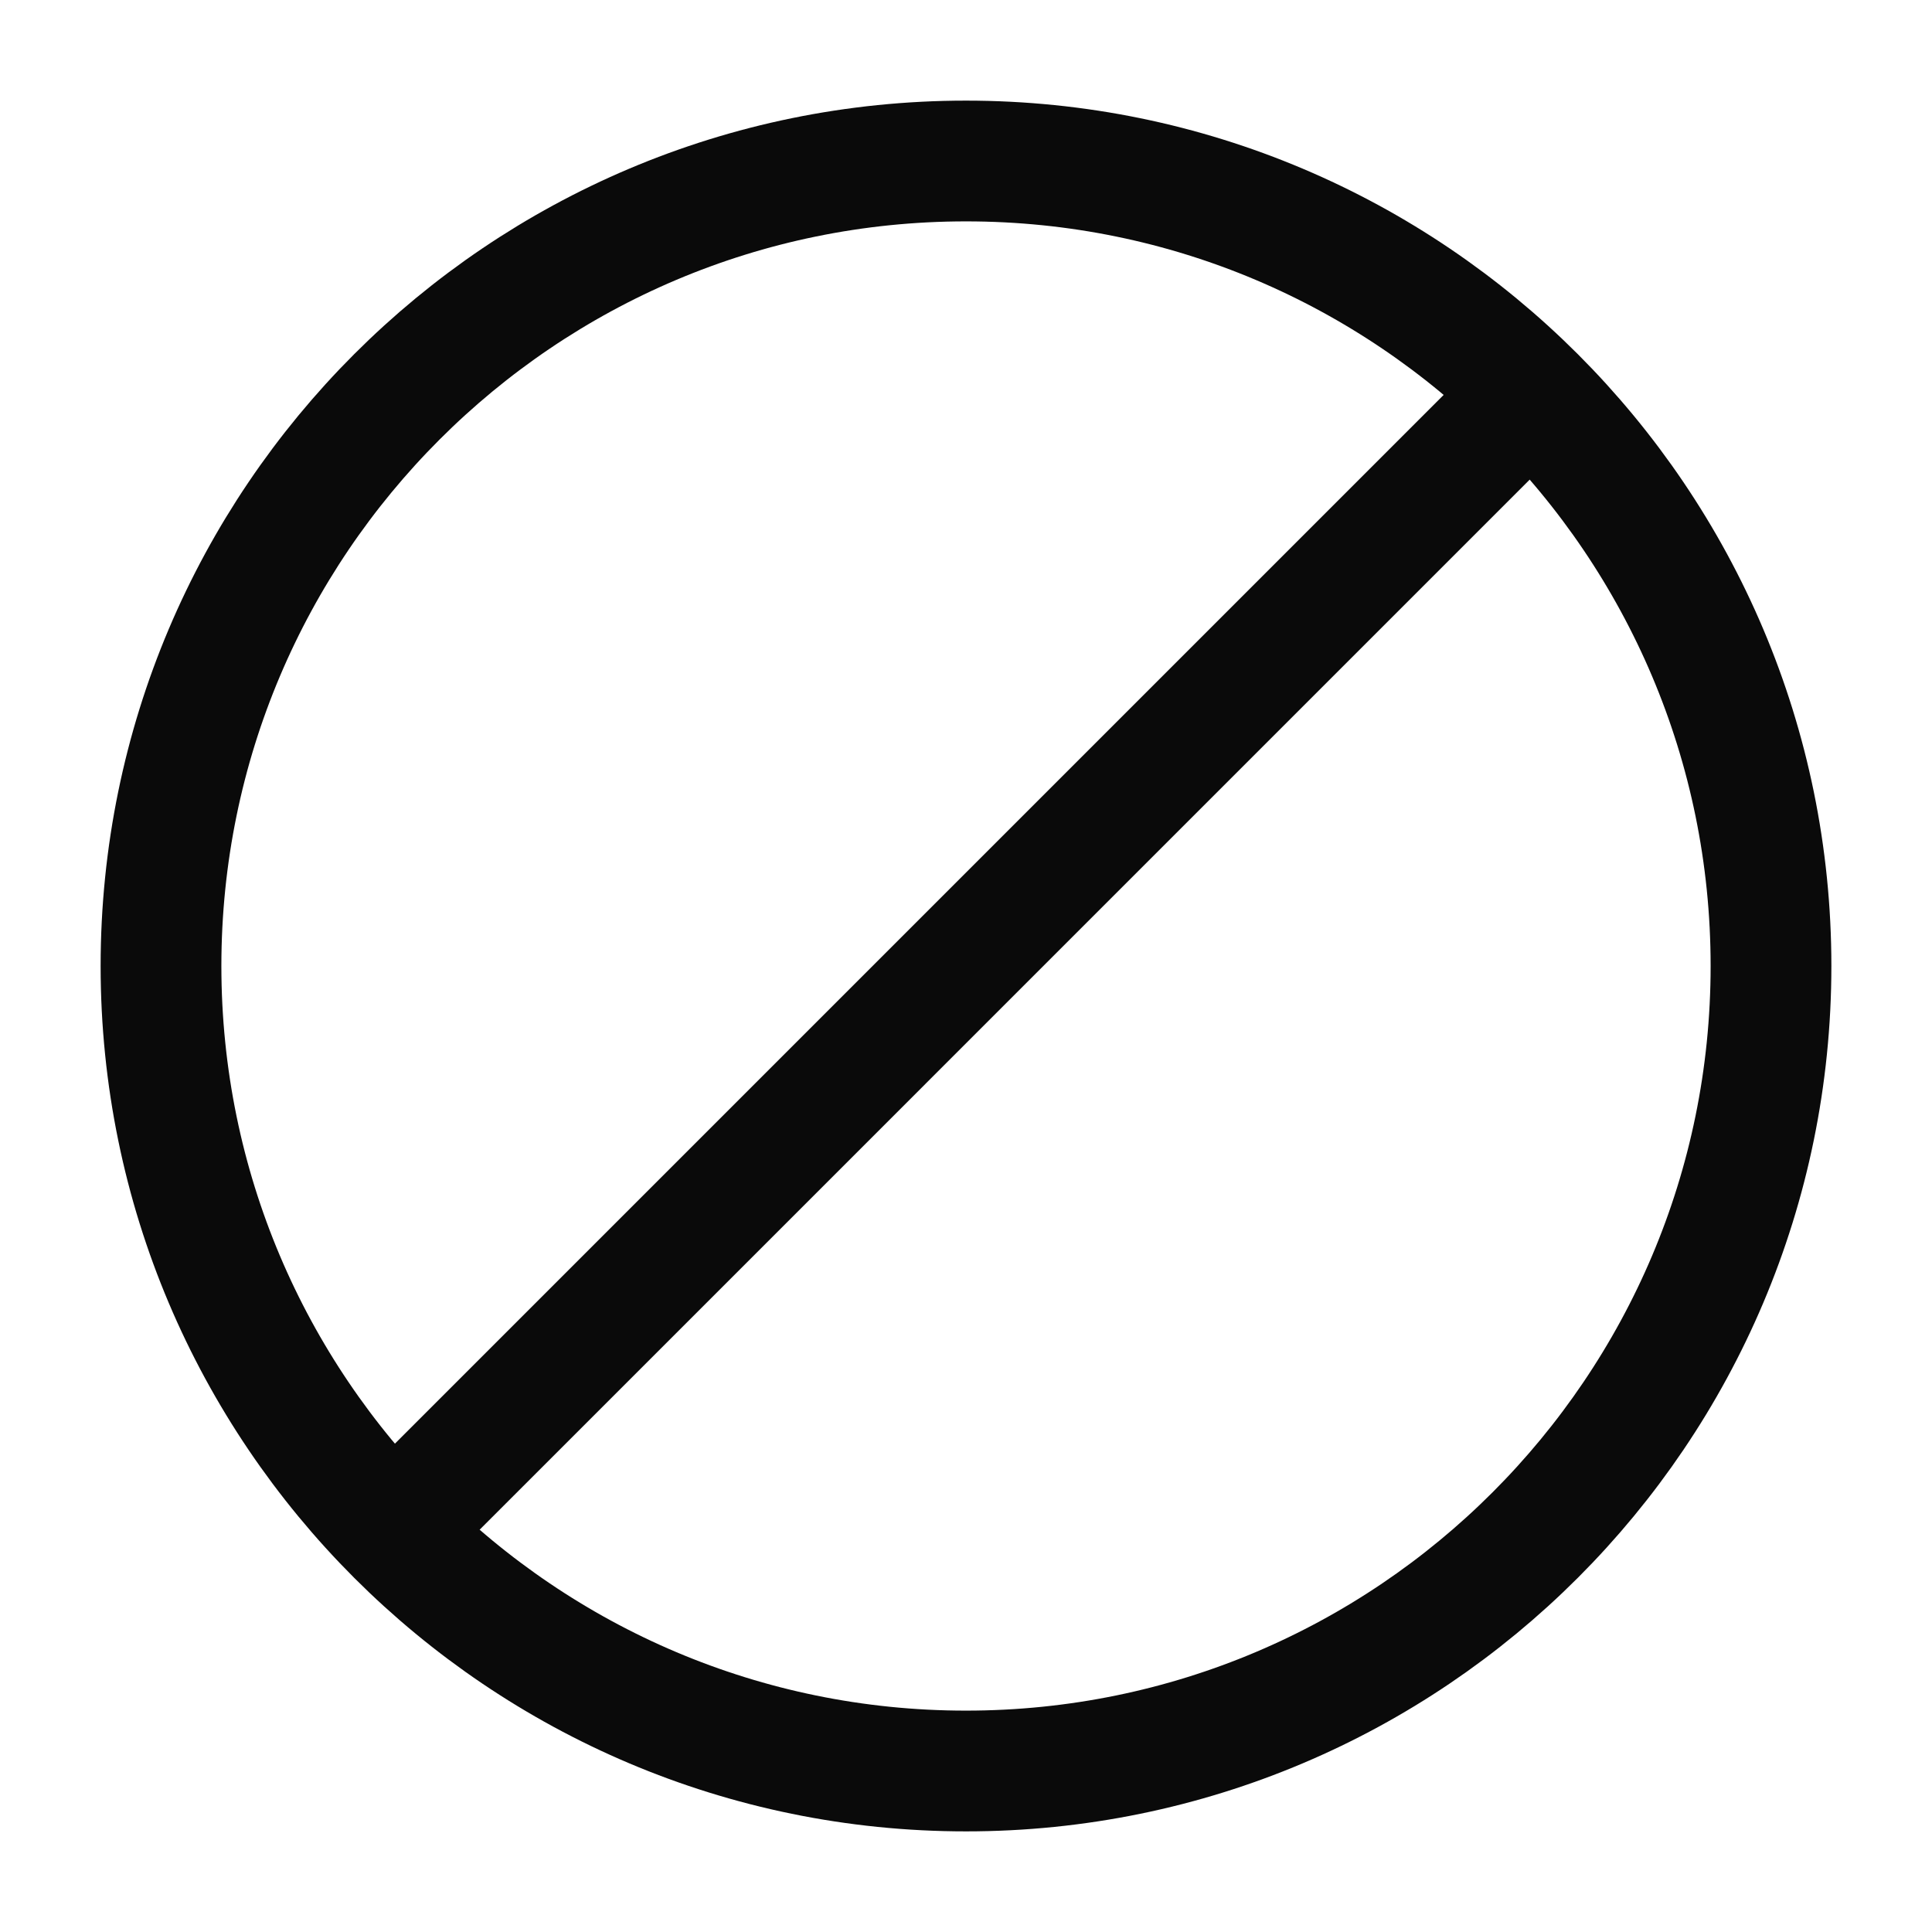
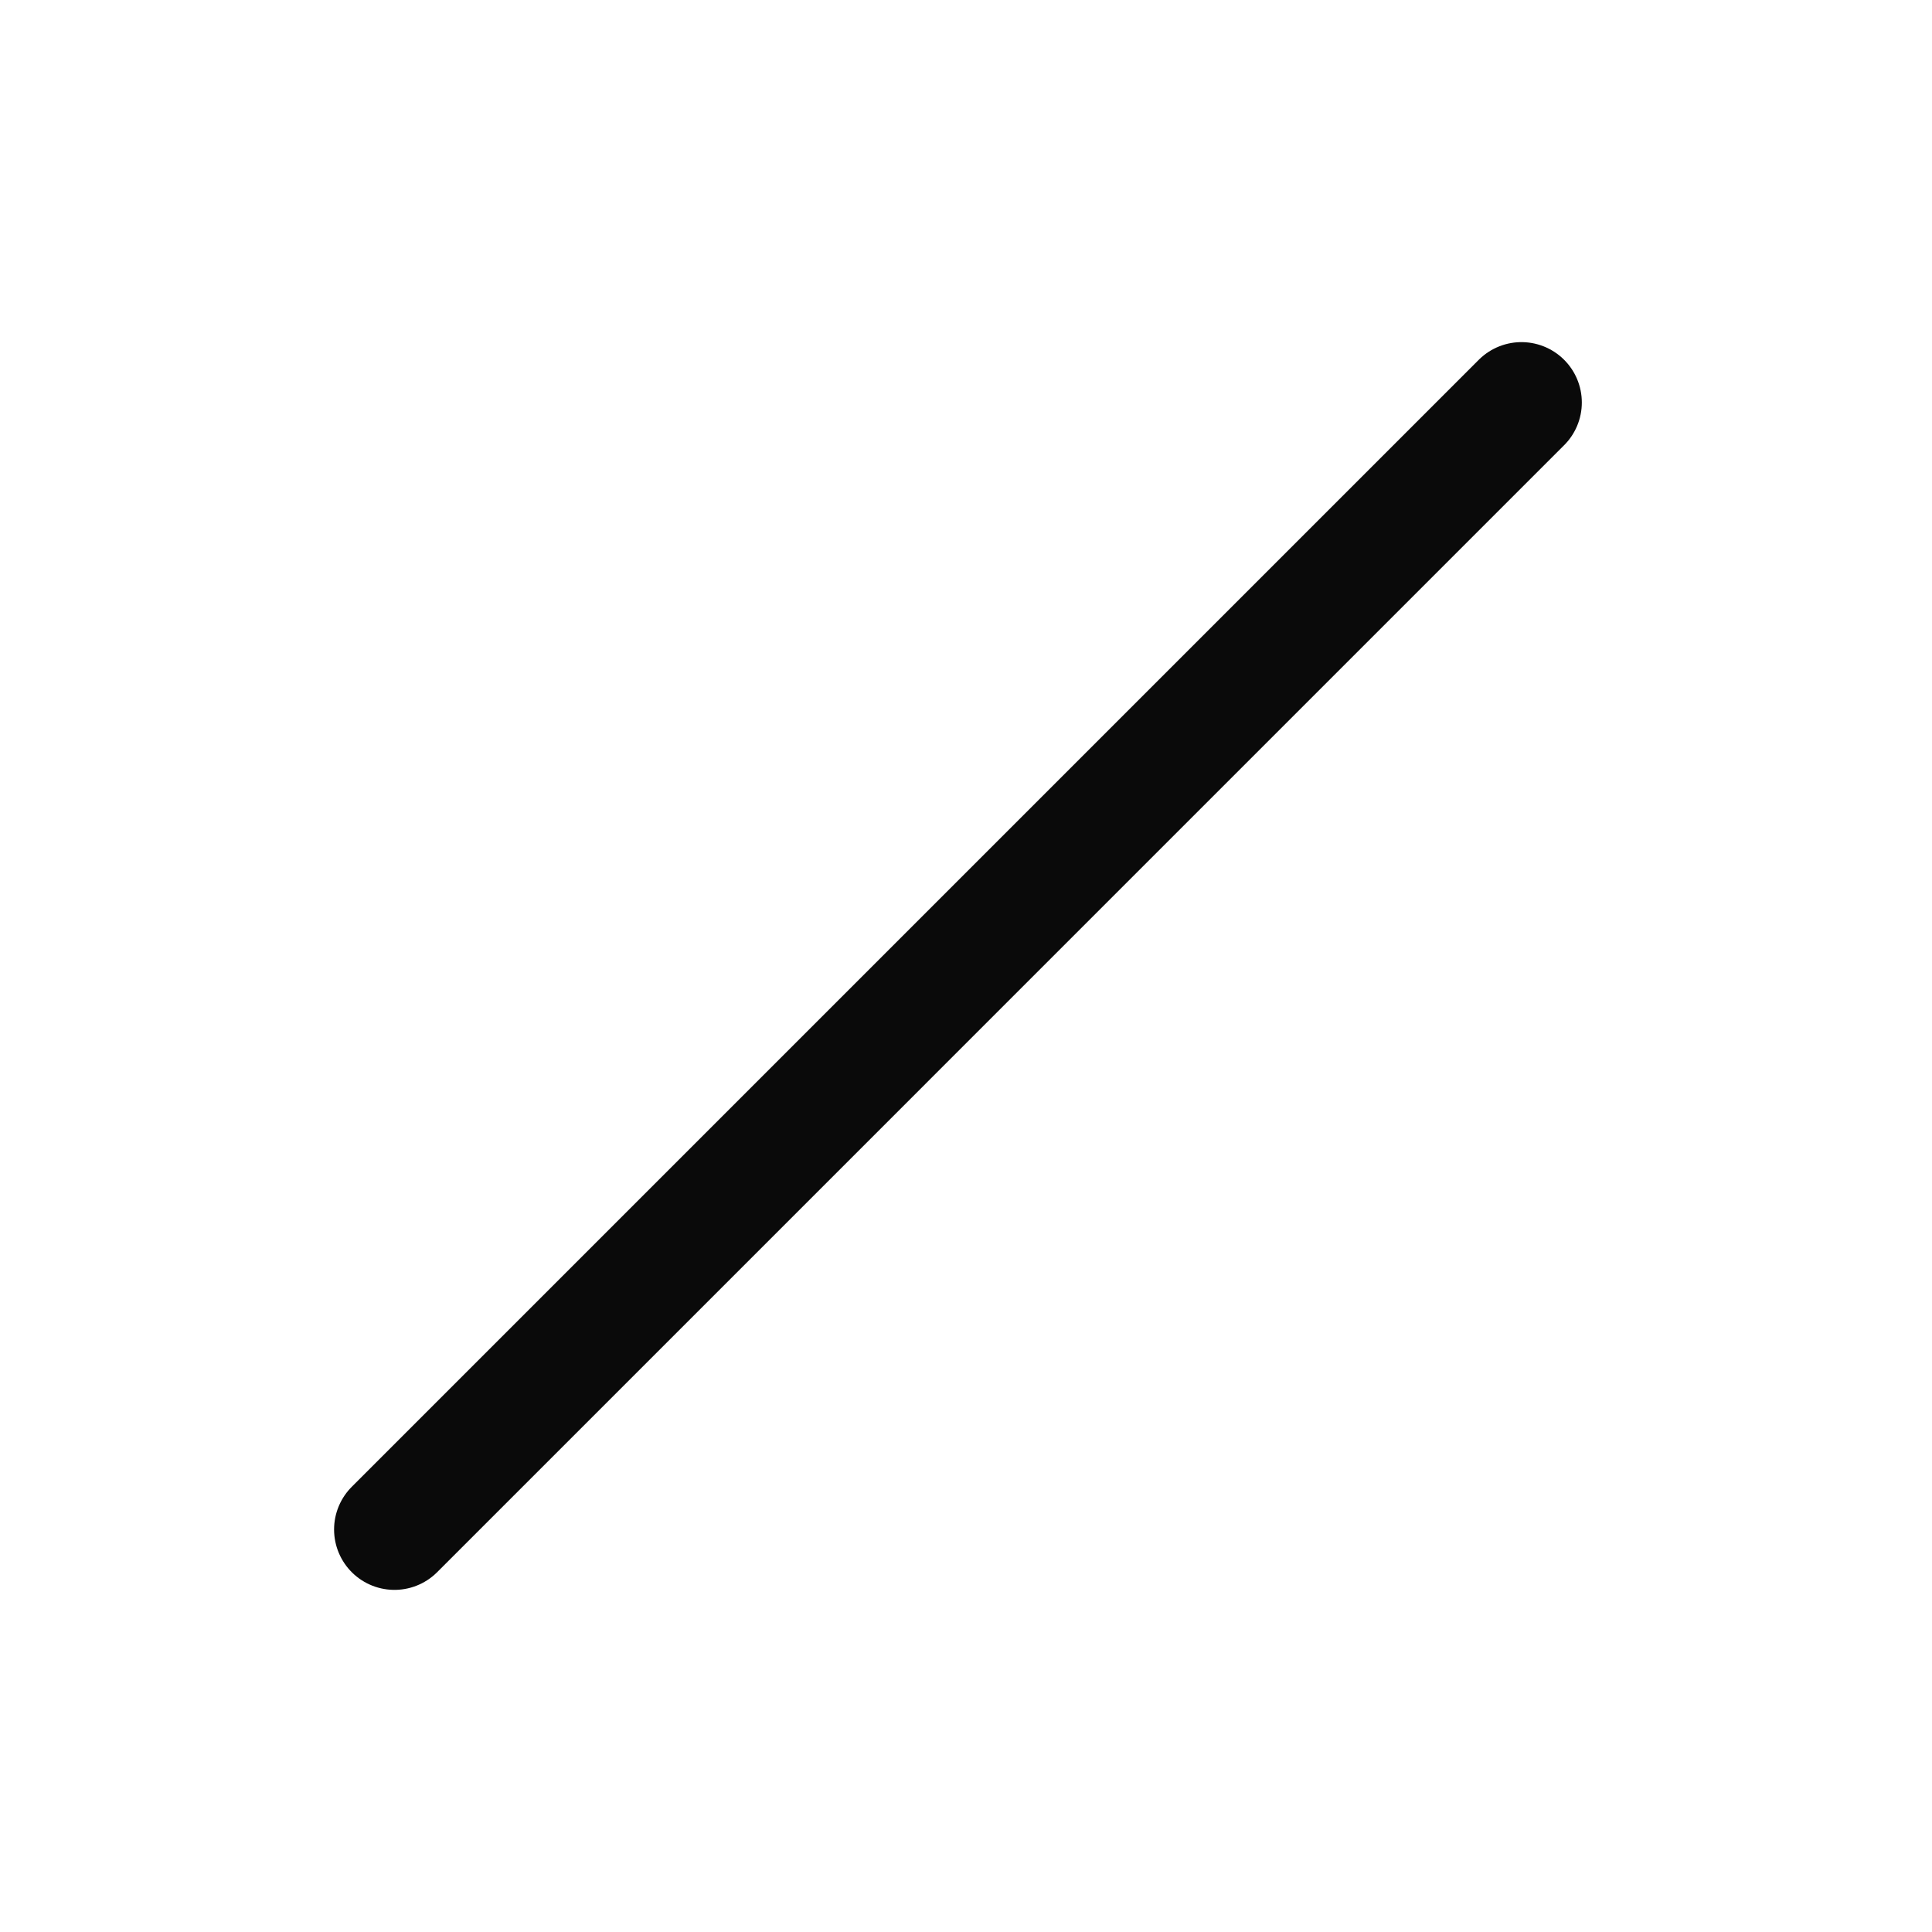
<svg xmlns="http://www.w3.org/2000/svg" width="24" height="24" viewBox="0 0 24 24" fill="none">
-   <path d="M12 22C17.52 22 22 17.52 22 12C22 6.48 17.52 2 12 2C6.48 2 2 6.48 2 12C2 17.52 6.48 22 12 22Z" stroke="#0A0A0A" stroke-width="1.5" stroke-miterlimit="10" stroke-linecap="round" stroke-linejoin="round" />
  <path d="M18.9 5L4.9 19" stroke="#0A0A0A" stroke-width="1.5" stroke-miterlimit="10" stroke-linecap="round" stroke-linejoin="round" />
</svg>